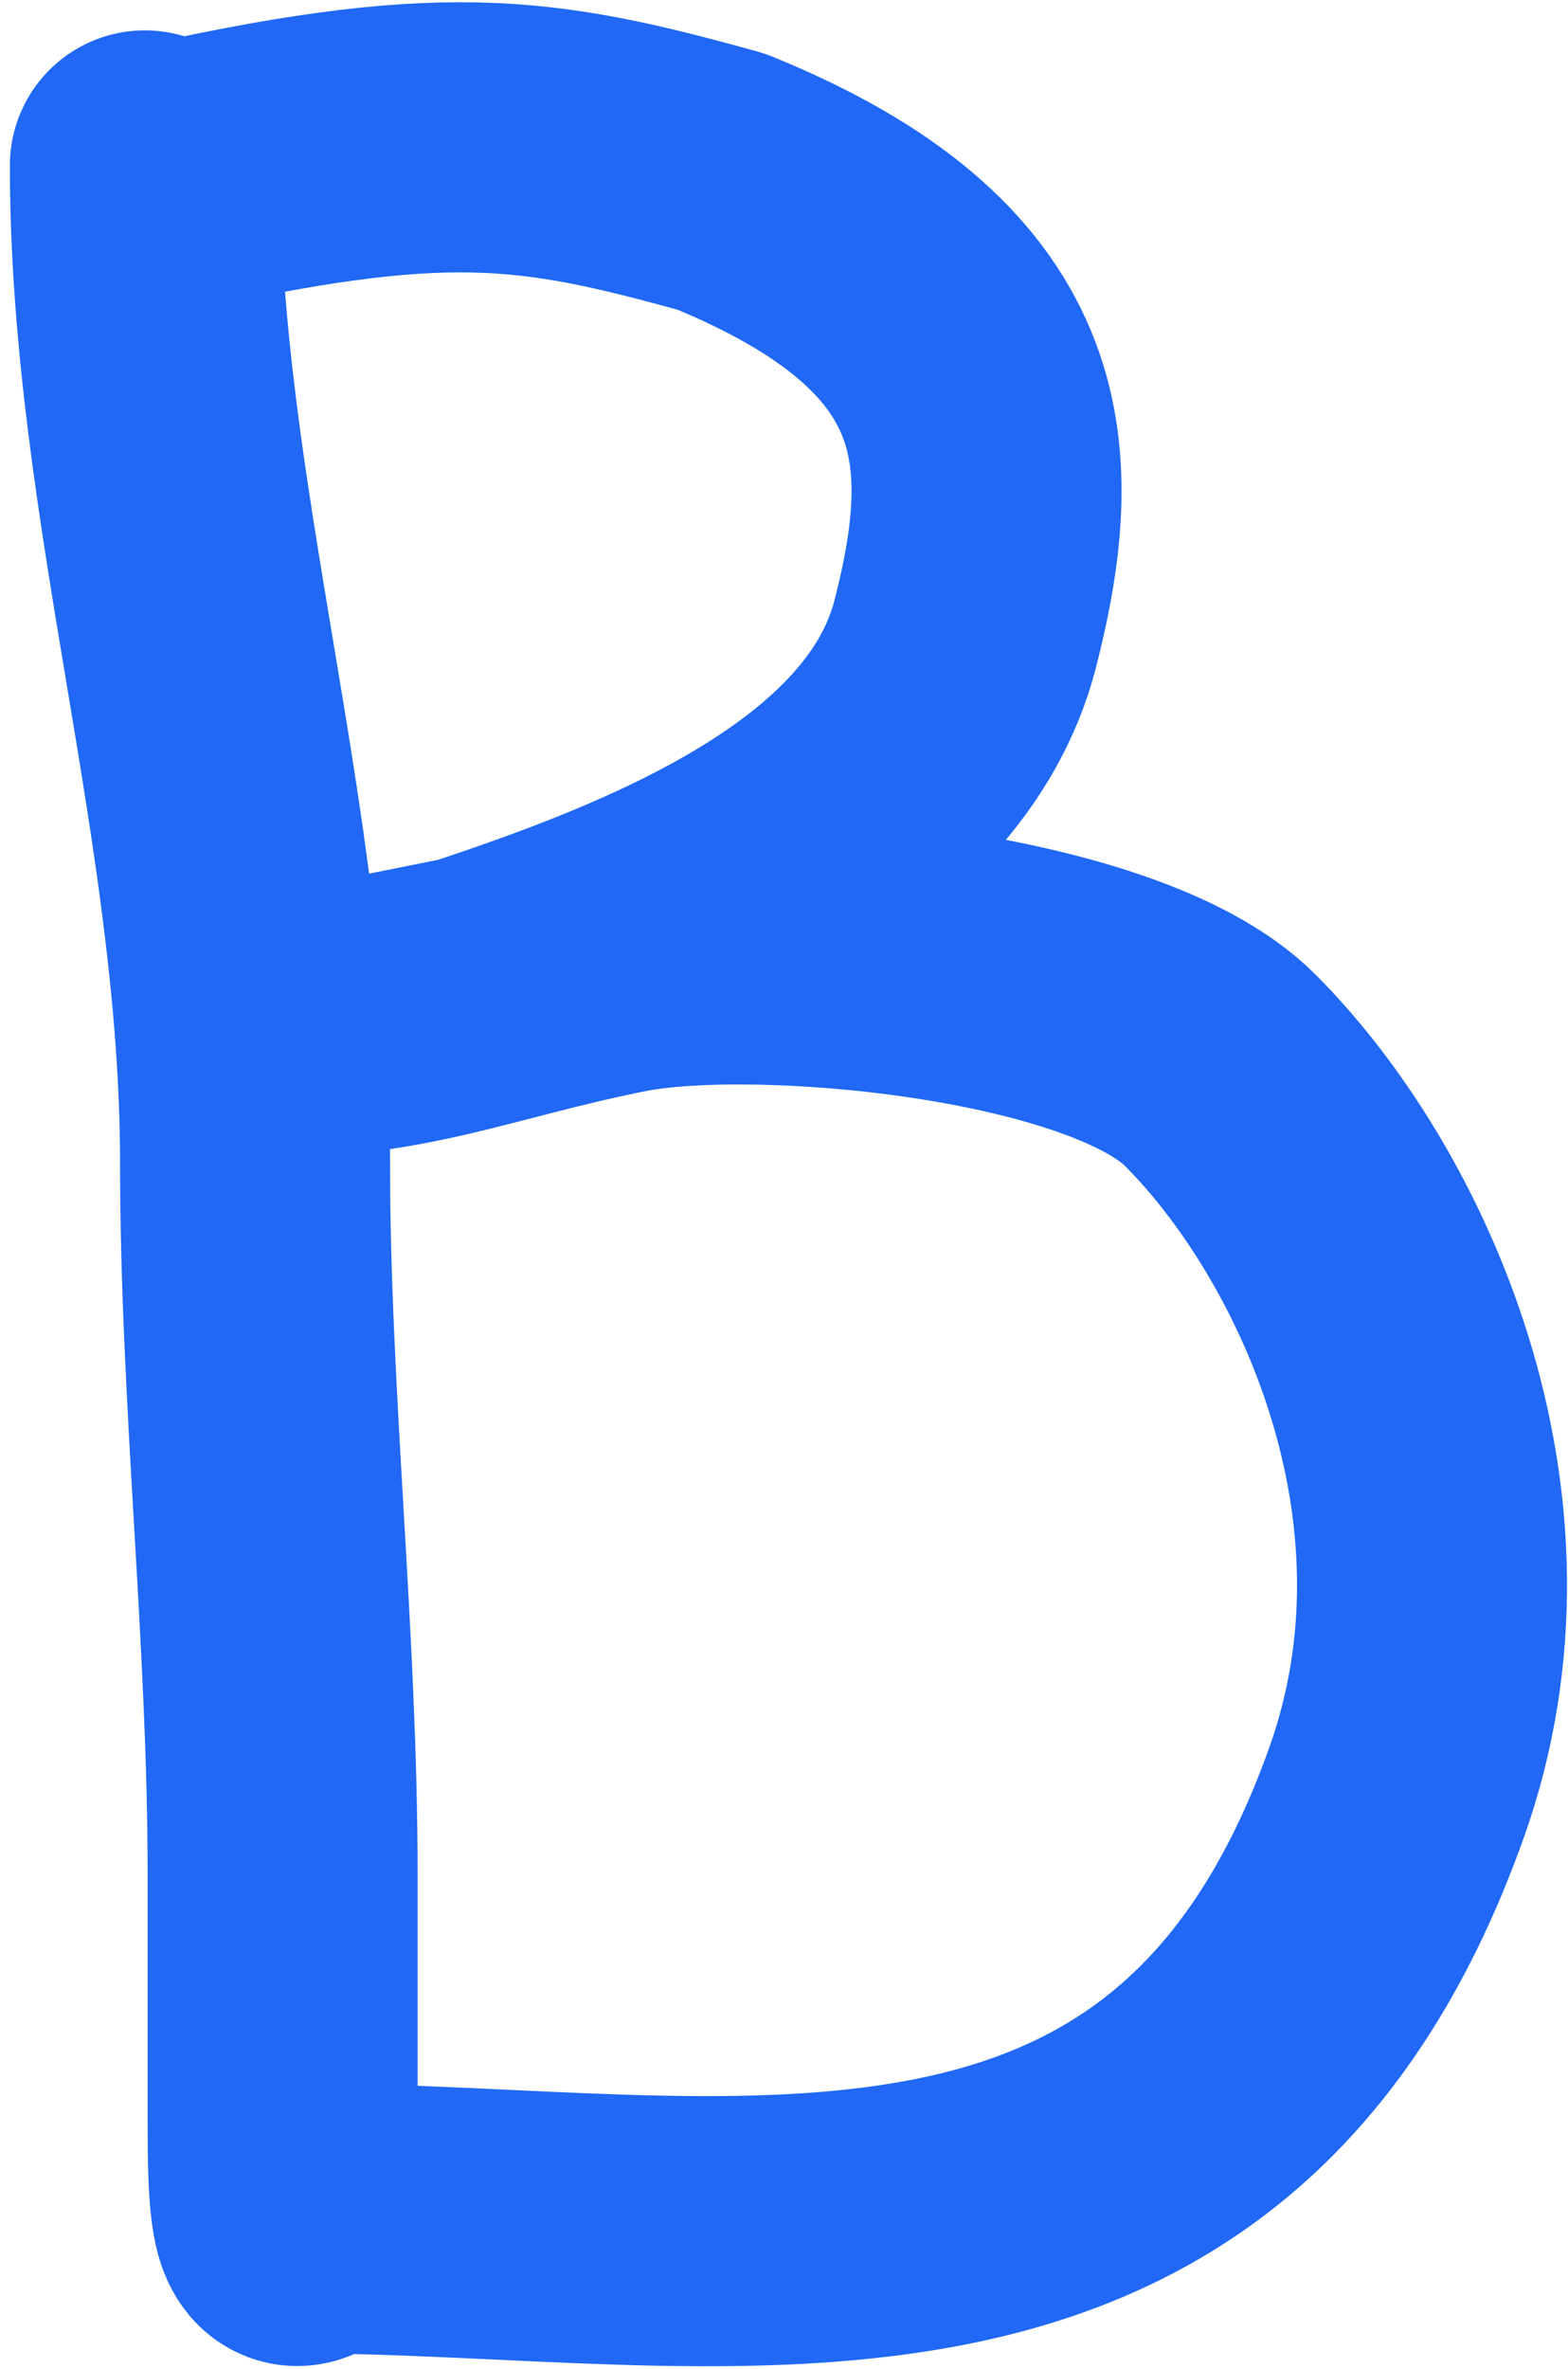
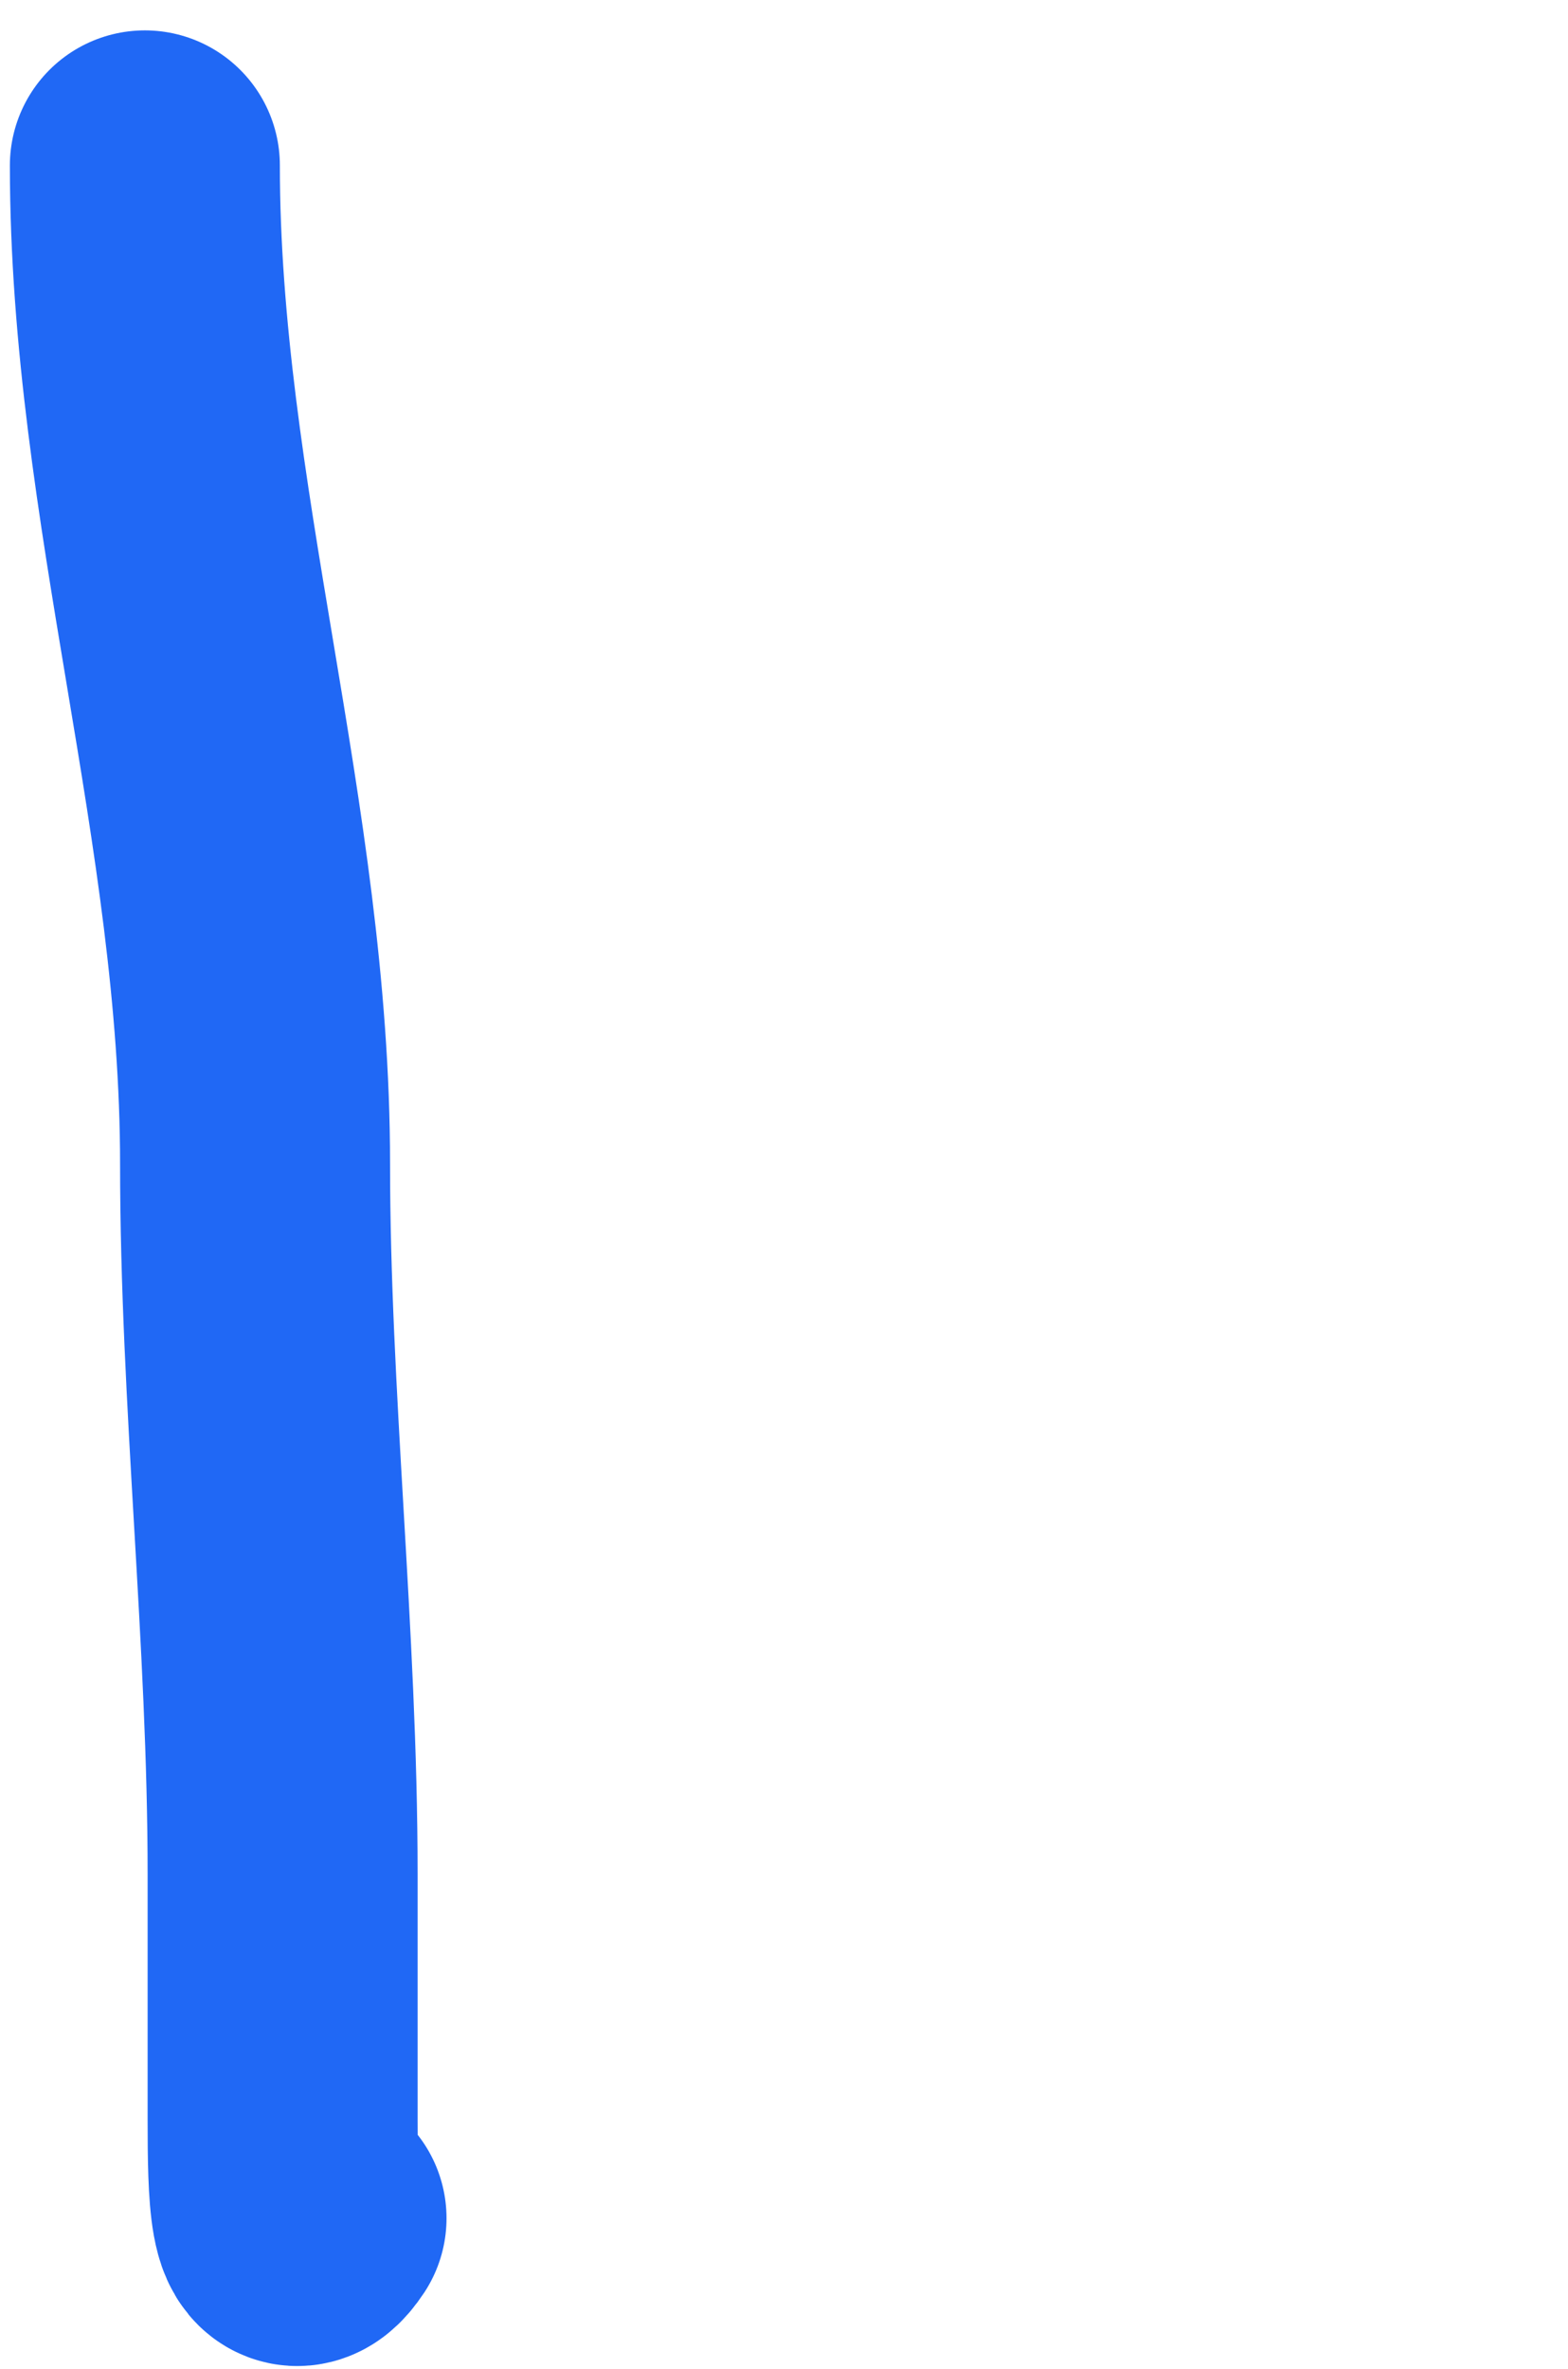
<svg xmlns="http://www.w3.org/2000/svg" width="151" height="228" viewBox="0 0 151 228" fill="none">
  <path d="M13.951 15.924C13.951 48.246 24.563 79.263 24.563 112.017C24.563 134.501 27.216 157.524 27.216 180.403C27.216 188.277 27.216 189.048 27.216 204C27.216 211.028 27.347 217.5 30 213.5" stroke="#2068F5" stroke-width="26" stroke-linecap="round" />
-   <path d="M14.5 17.5C42.549 11.12 51.5 12.5 69.5 17.5C96.5 28.5 97.468 43.445 92.948 61.022C88.087 79.928 63.333 89.457 45.5 95.353C37.5 96.912 32.5 98.191 25 98.501C39.076 98.501 45.83 95.029 59.64 92.267C72.755 89.644 107.2 92.7 117.5 103C131.021 116.521 144.35 144.821 134.5 172.5C115.5 225.889 69.706 213.5 28.5 213.5" stroke="#2068F5" stroke-width="26" stroke-linecap="round" stroke-linejoin="round" />
</svg>